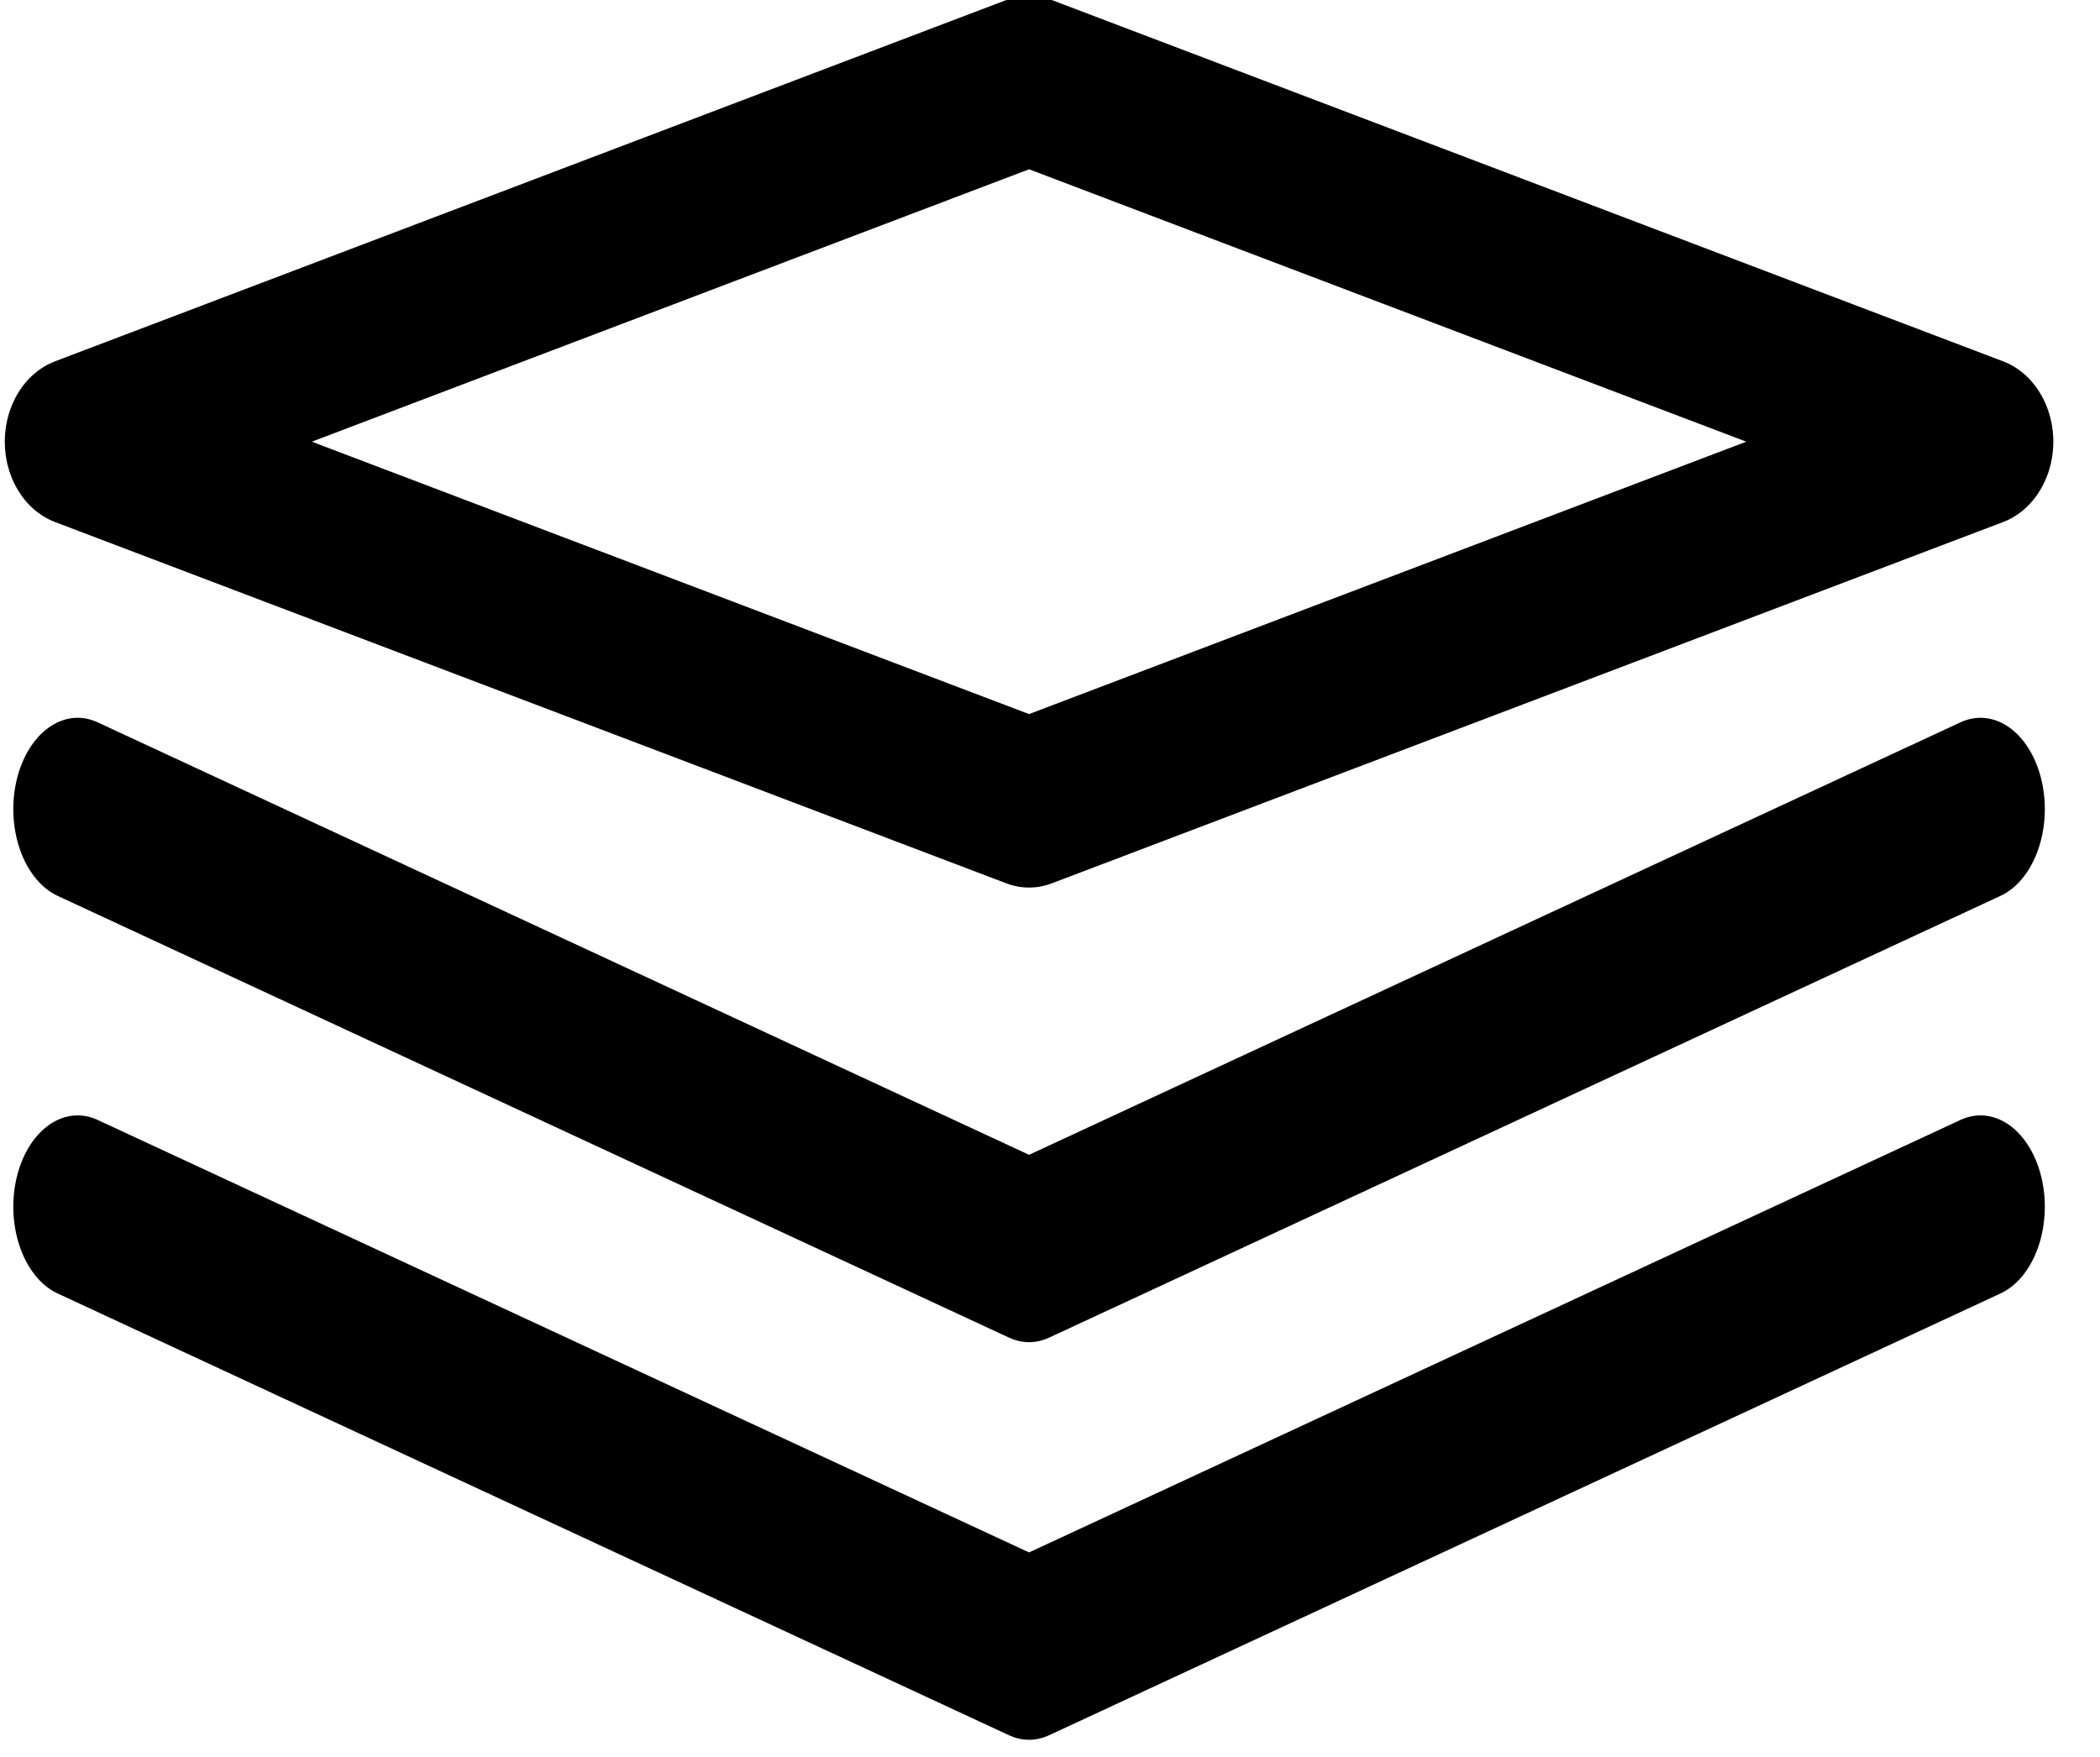
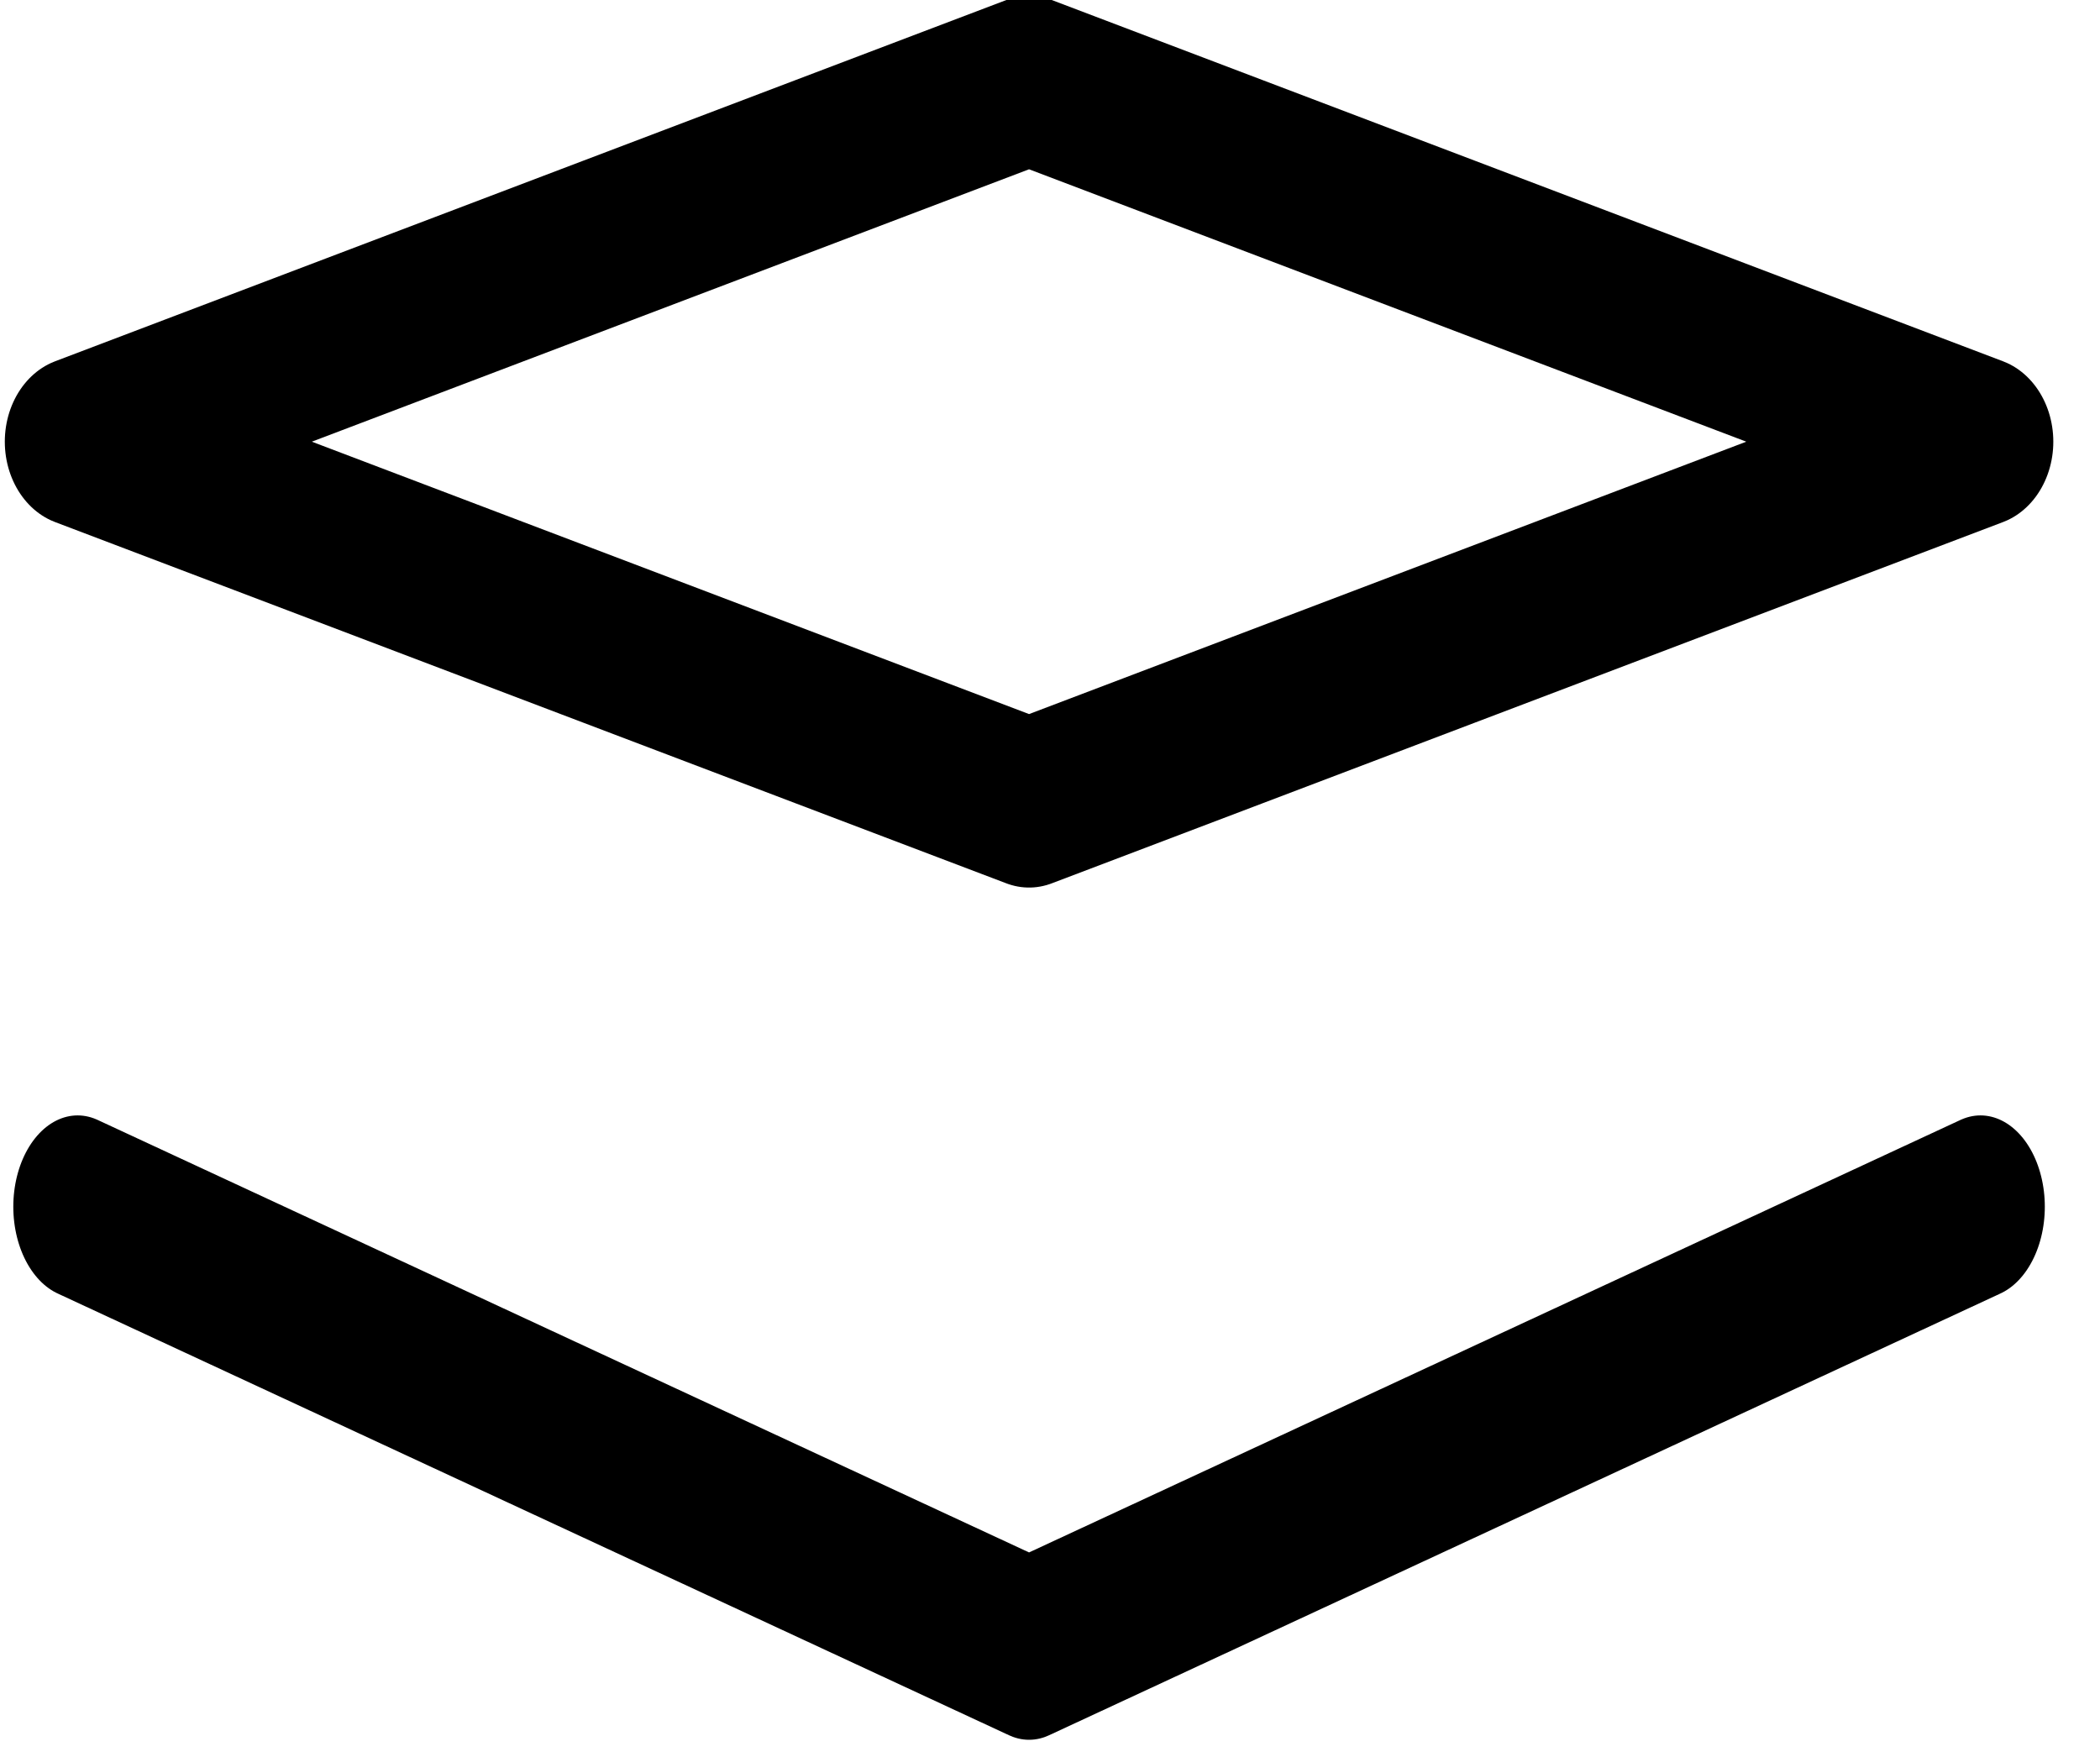
<svg xmlns="http://www.w3.org/2000/svg" width="100%" height="100%" viewBox="0 0 49 41" version="1.1" xml:space="preserve" style="fill-rule:evenodd;clip-rule:evenodd;stroke-linecap:round;stroke-linejoin:round;stroke-miterlimit:1.5;">
  <g transform="matrix(0.944,0,0,1.096,-84.172,-75.209)">
    <path d="M114.601,70.332L138.118,78.026L114.601,85.72L91.084,78.026L114.601,70.332Z" style="fill:none;stroke:black;stroke-width:3.6px;" />
  </g>
  <g transform="matrix(0.944,0,0,1.34,-84.172,-85.673)">
-     <path d="M138.118,78.026L114.601,85.72L91.084,78.026" style="fill:none;stroke:black;stroke-width:3.18px;" />
-   </g>
+     </g>
  <g transform="matrix(0.944,0,0,1.34,-84.172,-76.394)">
    <path d="M138.118,78.026L114.601,85.72L91.084,78.026" style="fill:none;stroke:black;stroke-width:3.18px;" />
  </g>
</svg>